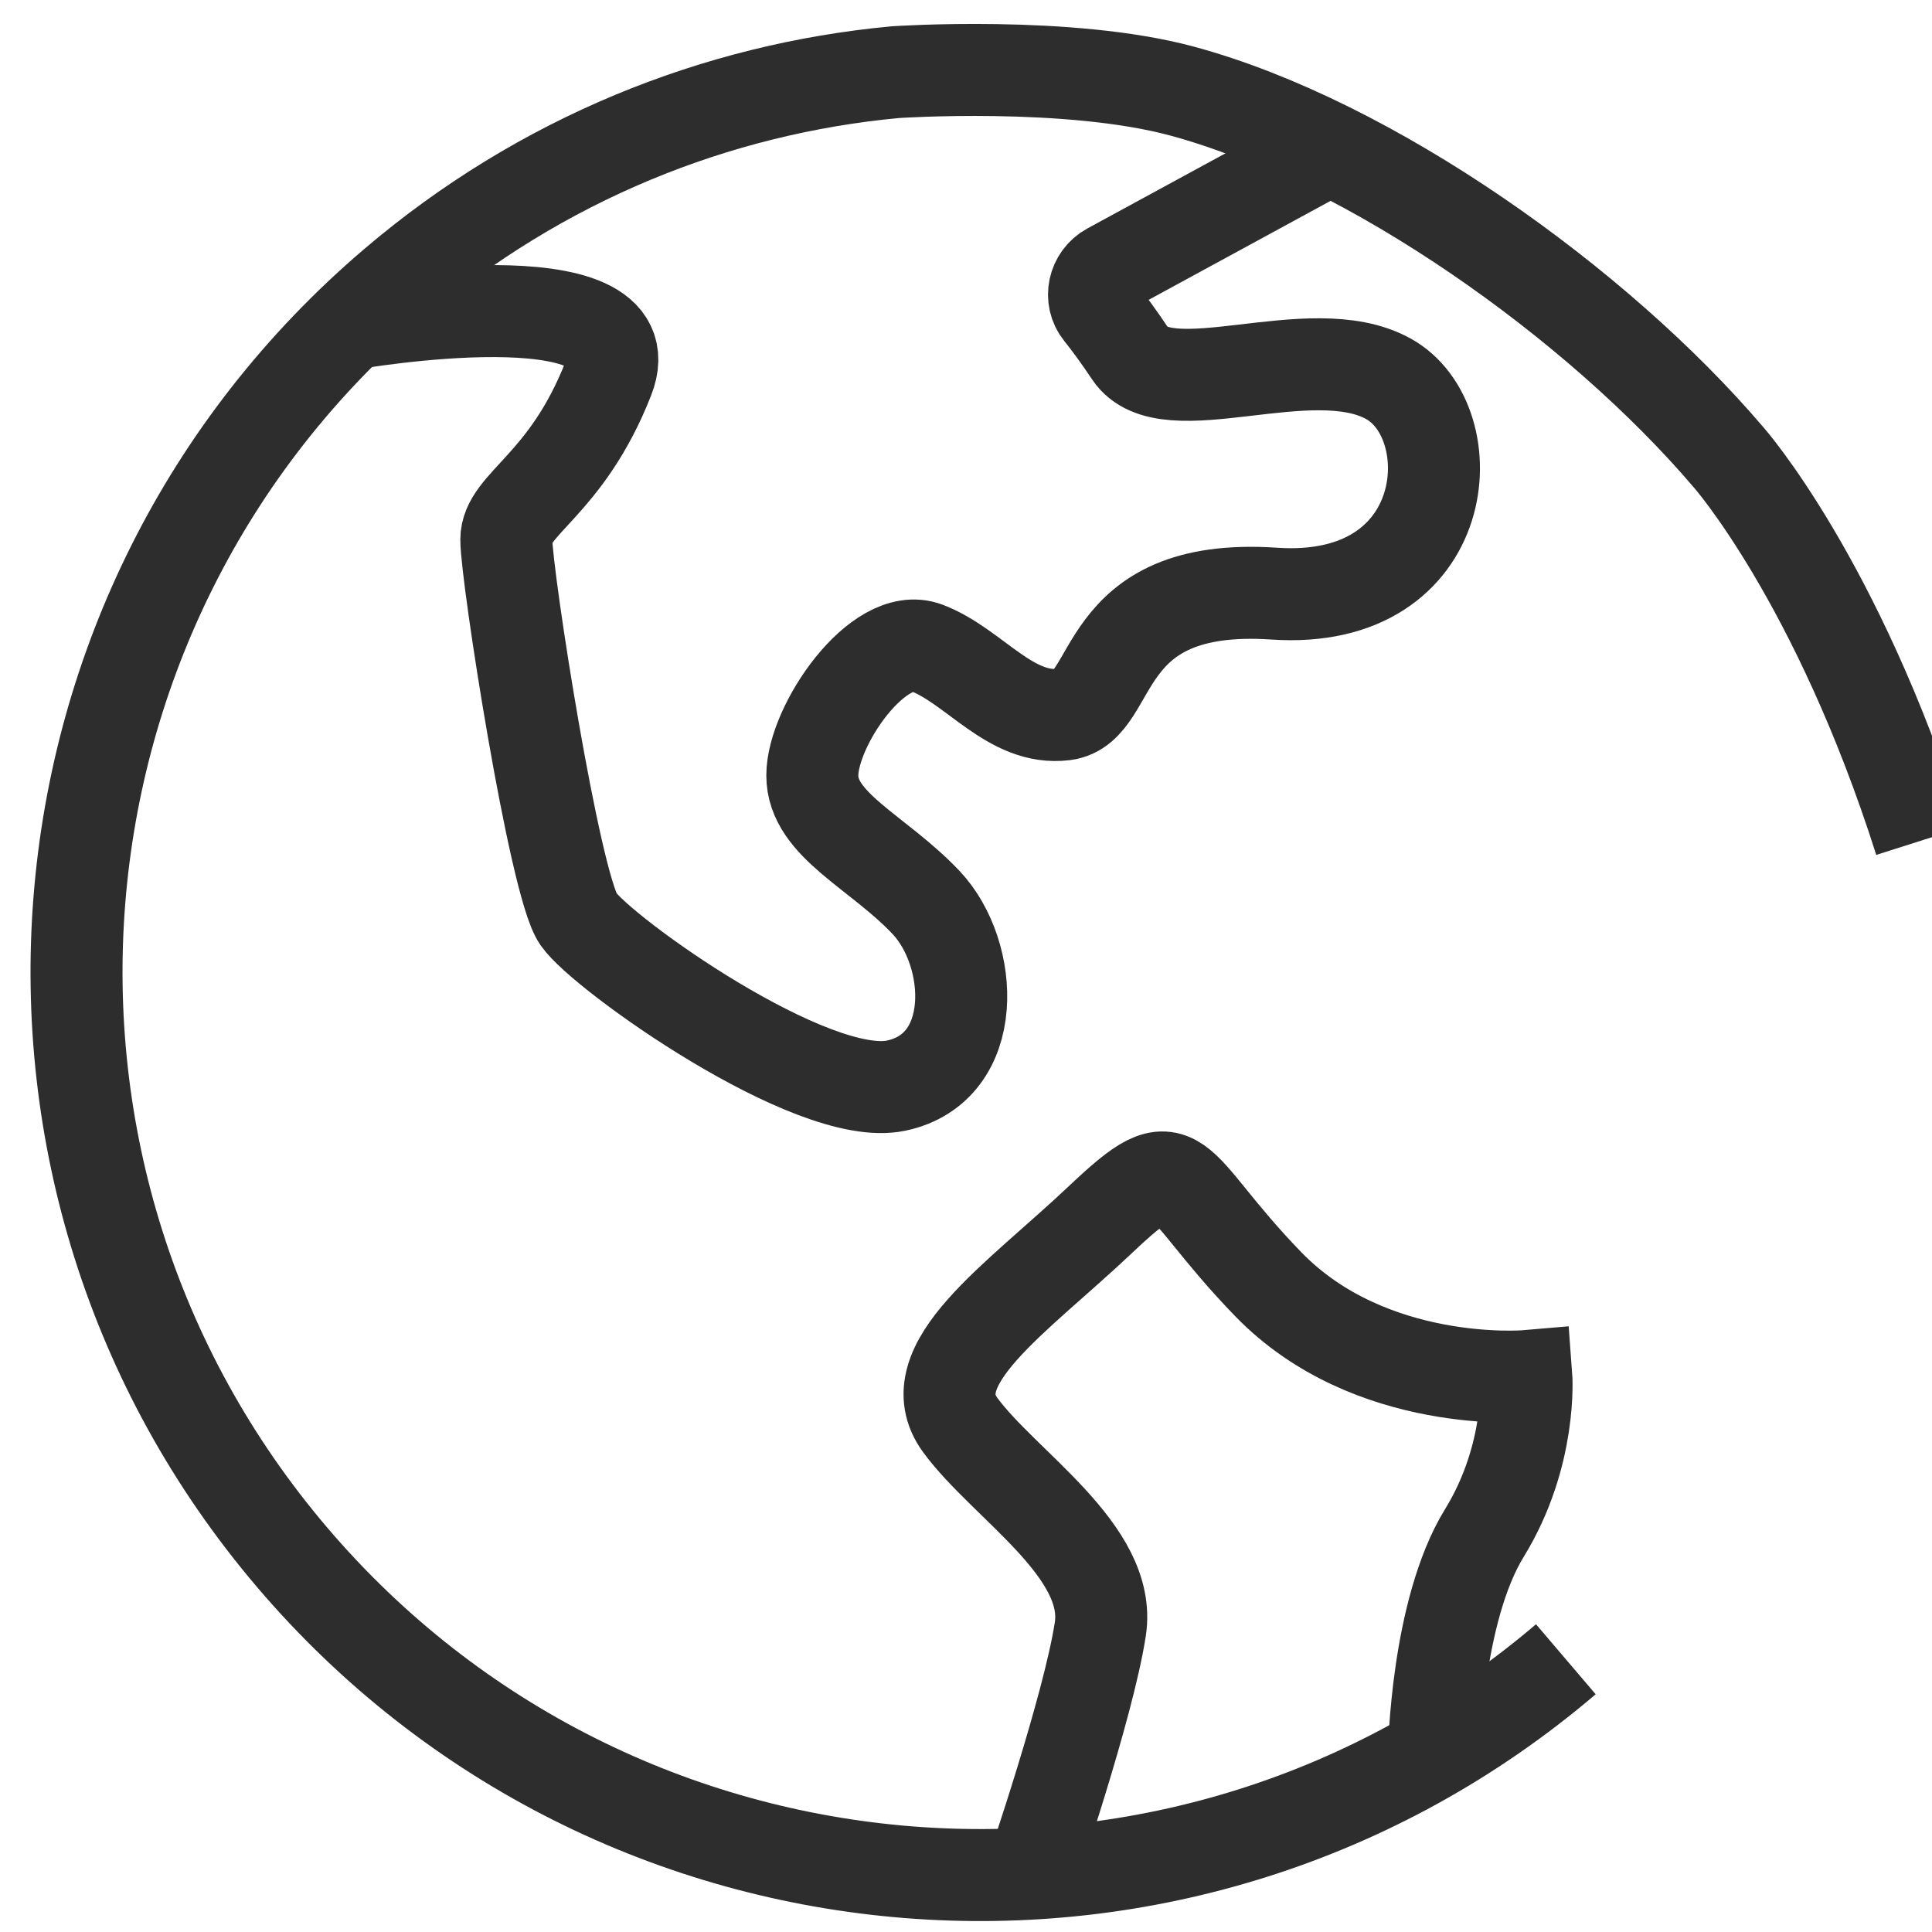
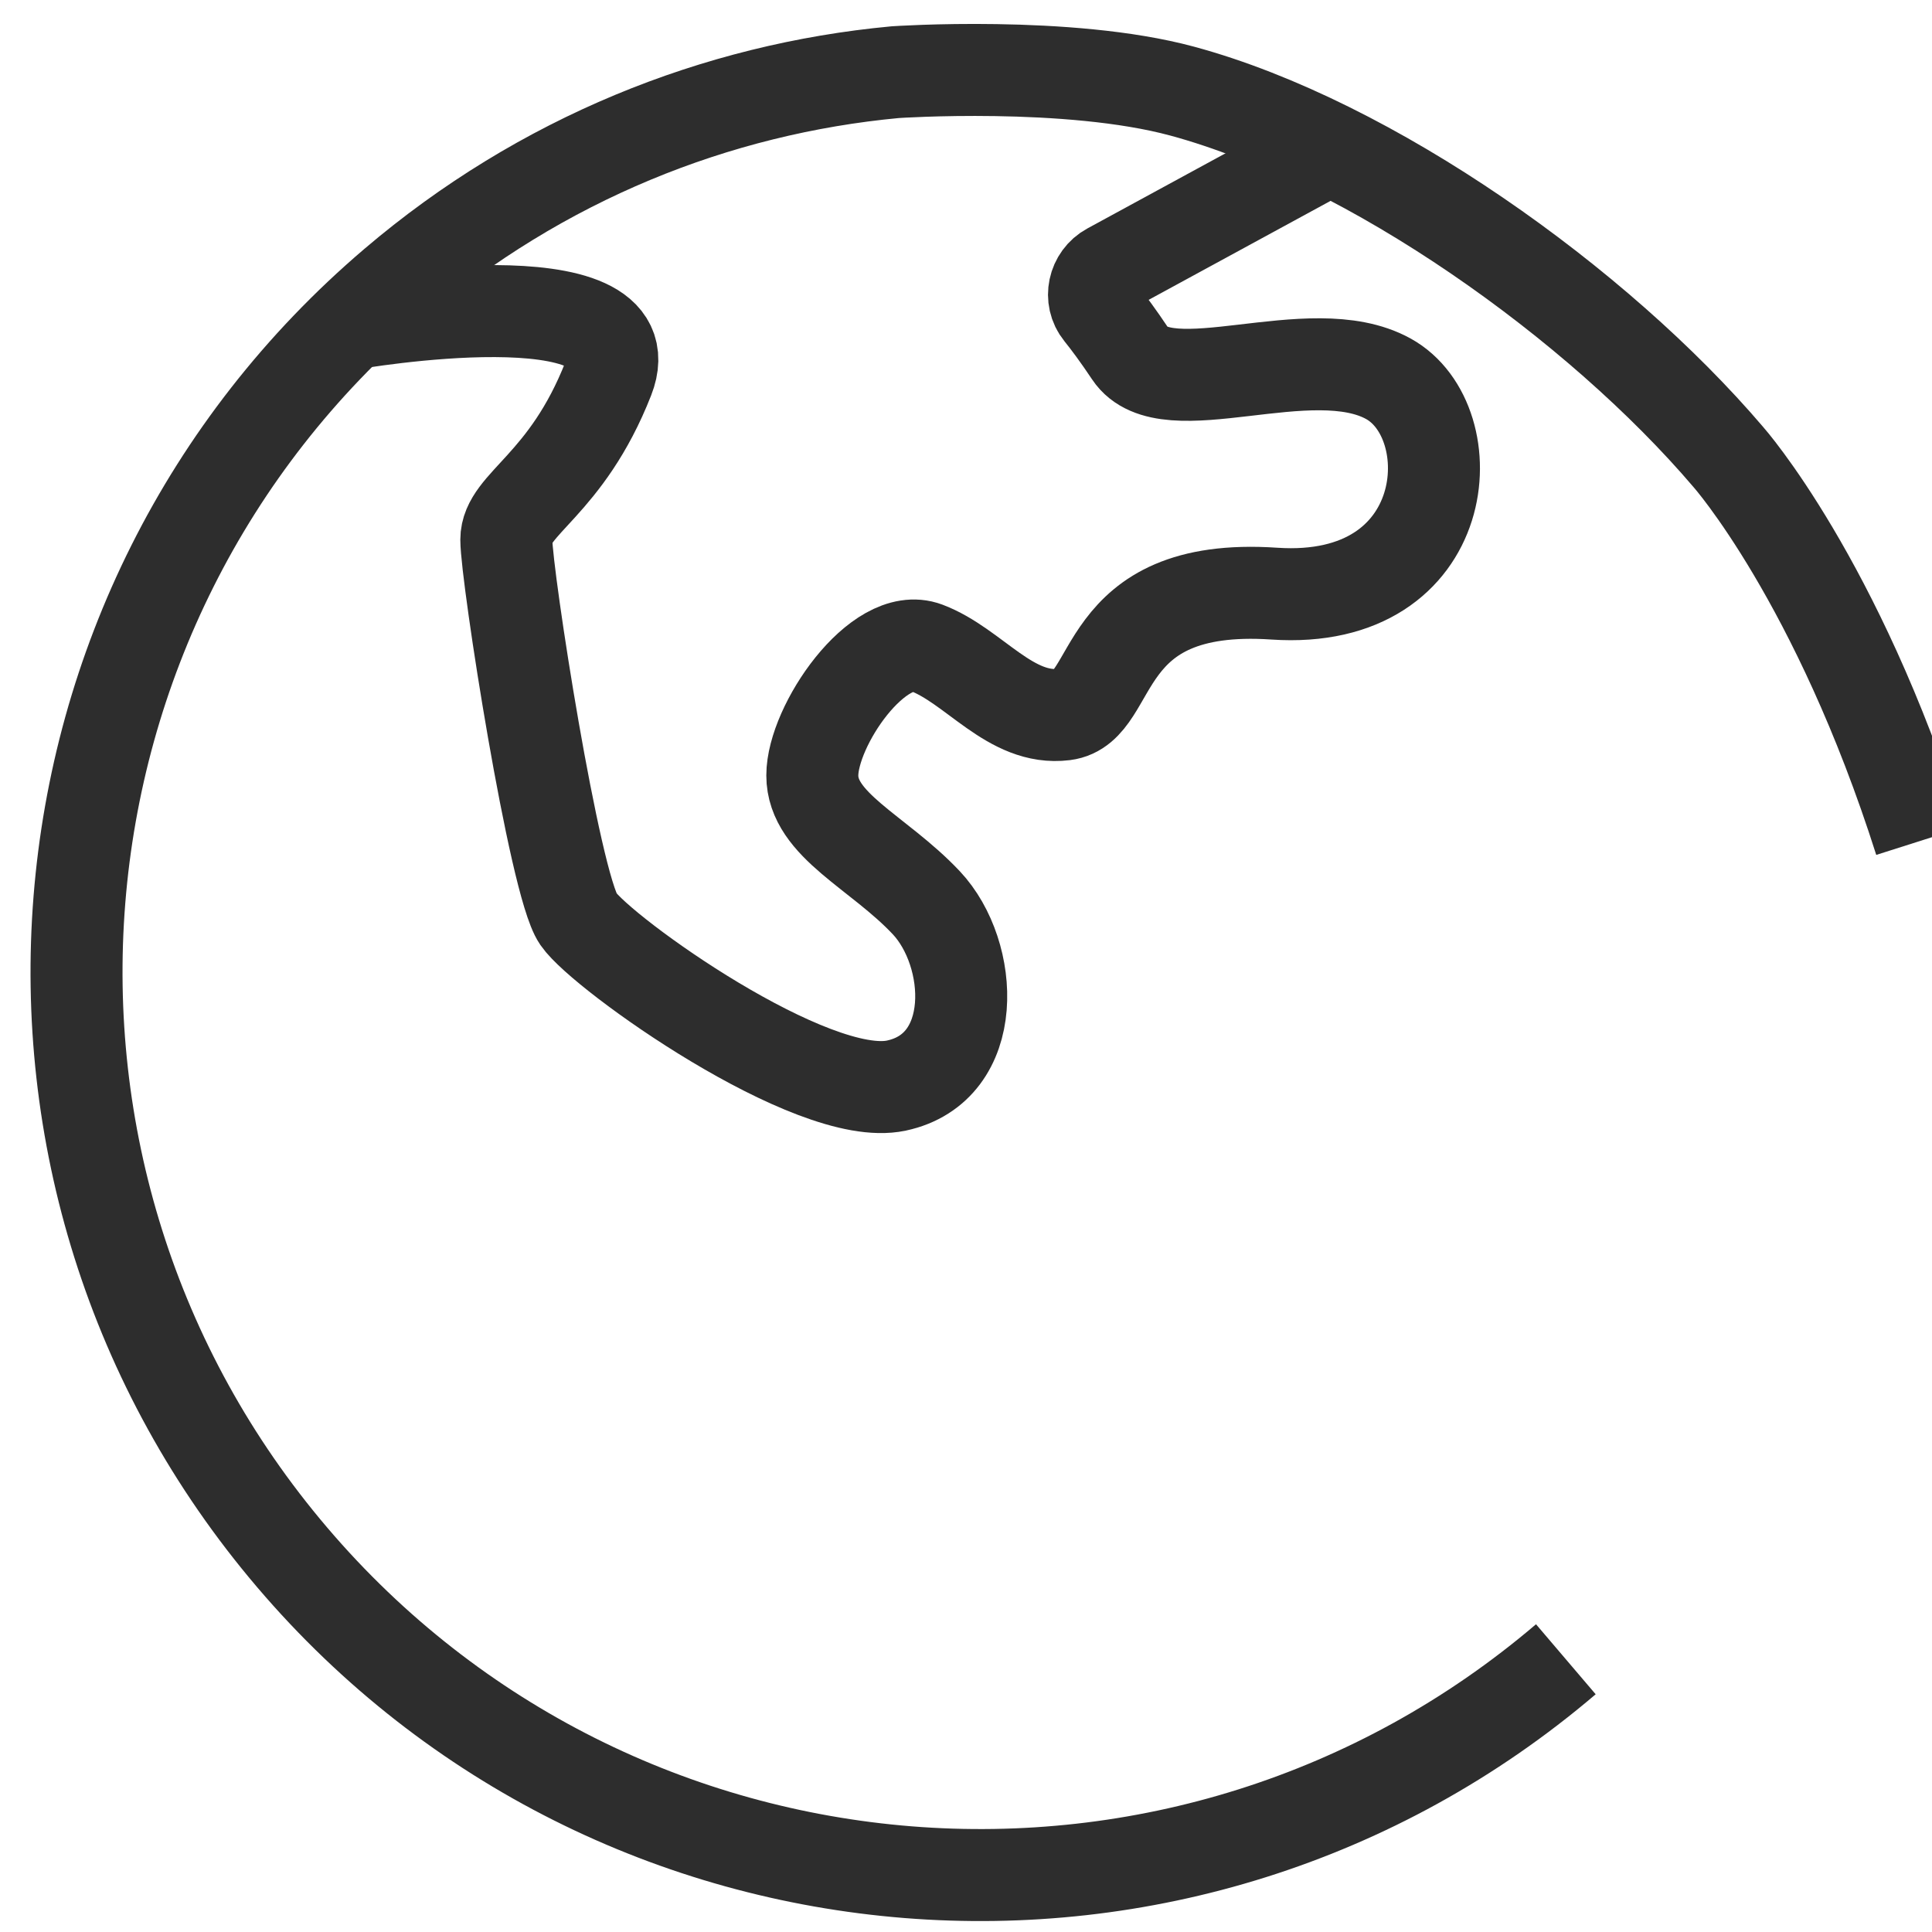
<svg xmlns="http://www.w3.org/2000/svg" version="1.1" viewBox="0 0 42 42">
  <g>
    <g id="Layer_1">
      <path d="M34.04,36.071c-8.256,7.035-20.651,6.045-27.685-2.211C-.68,25.605.31,13.21,8.566,6.175c3.195-2.723,7.01-4.243,10.895-4.606,0,0,3.765-.257,6.239.412,4.107,1.112,9.026,4.614,11.875,7.957,0,0,2.364,2.673,4.166,8.344" fill="none" stroke="#2d2d2d" stroke-miterlimit="10" stroke-width="2" />
      <path d="M7.615,7.04s6.522-1.136,5.609,1.191-2.217,2.718-2.217,3.501,1.044,7.489,1.565,8.245,5.087,4.012,6.913,3.623,1.696-2.865.652-3.975-2.478-1.685-2.478-2.767,1.435-3.169,2.478-2.777,1.826,1.597,3,1.451.652-2.891,4.565-2.627,4.174-3.738,2.478-4.672-4.826.631-5.609-.543c-.261-.391-.478-.683-.652-.899-.246-.304-.147-.759.197-.946l4.76-2.59" fill="none" stroke="#2d2d2d" stroke-miterlimit="10" stroke-width="2" />
-       <path d="M31.174,38.104s.051-3.08,1.094-4.776.913-3.413.913-3.413c0,0-3.391.29-5.609-1.996-2.217-2.286-1.826-3.131-3.652-1.404s-4.001,3.161-3.044,4.466,3.305,2.739,3.044,4.435-1.499,5.316-1.499,5.316" fill="none" stroke="#2d2d2d" stroke-miterlimit="10" stroke-width="2" />
    </g>
  </g>
</svg>